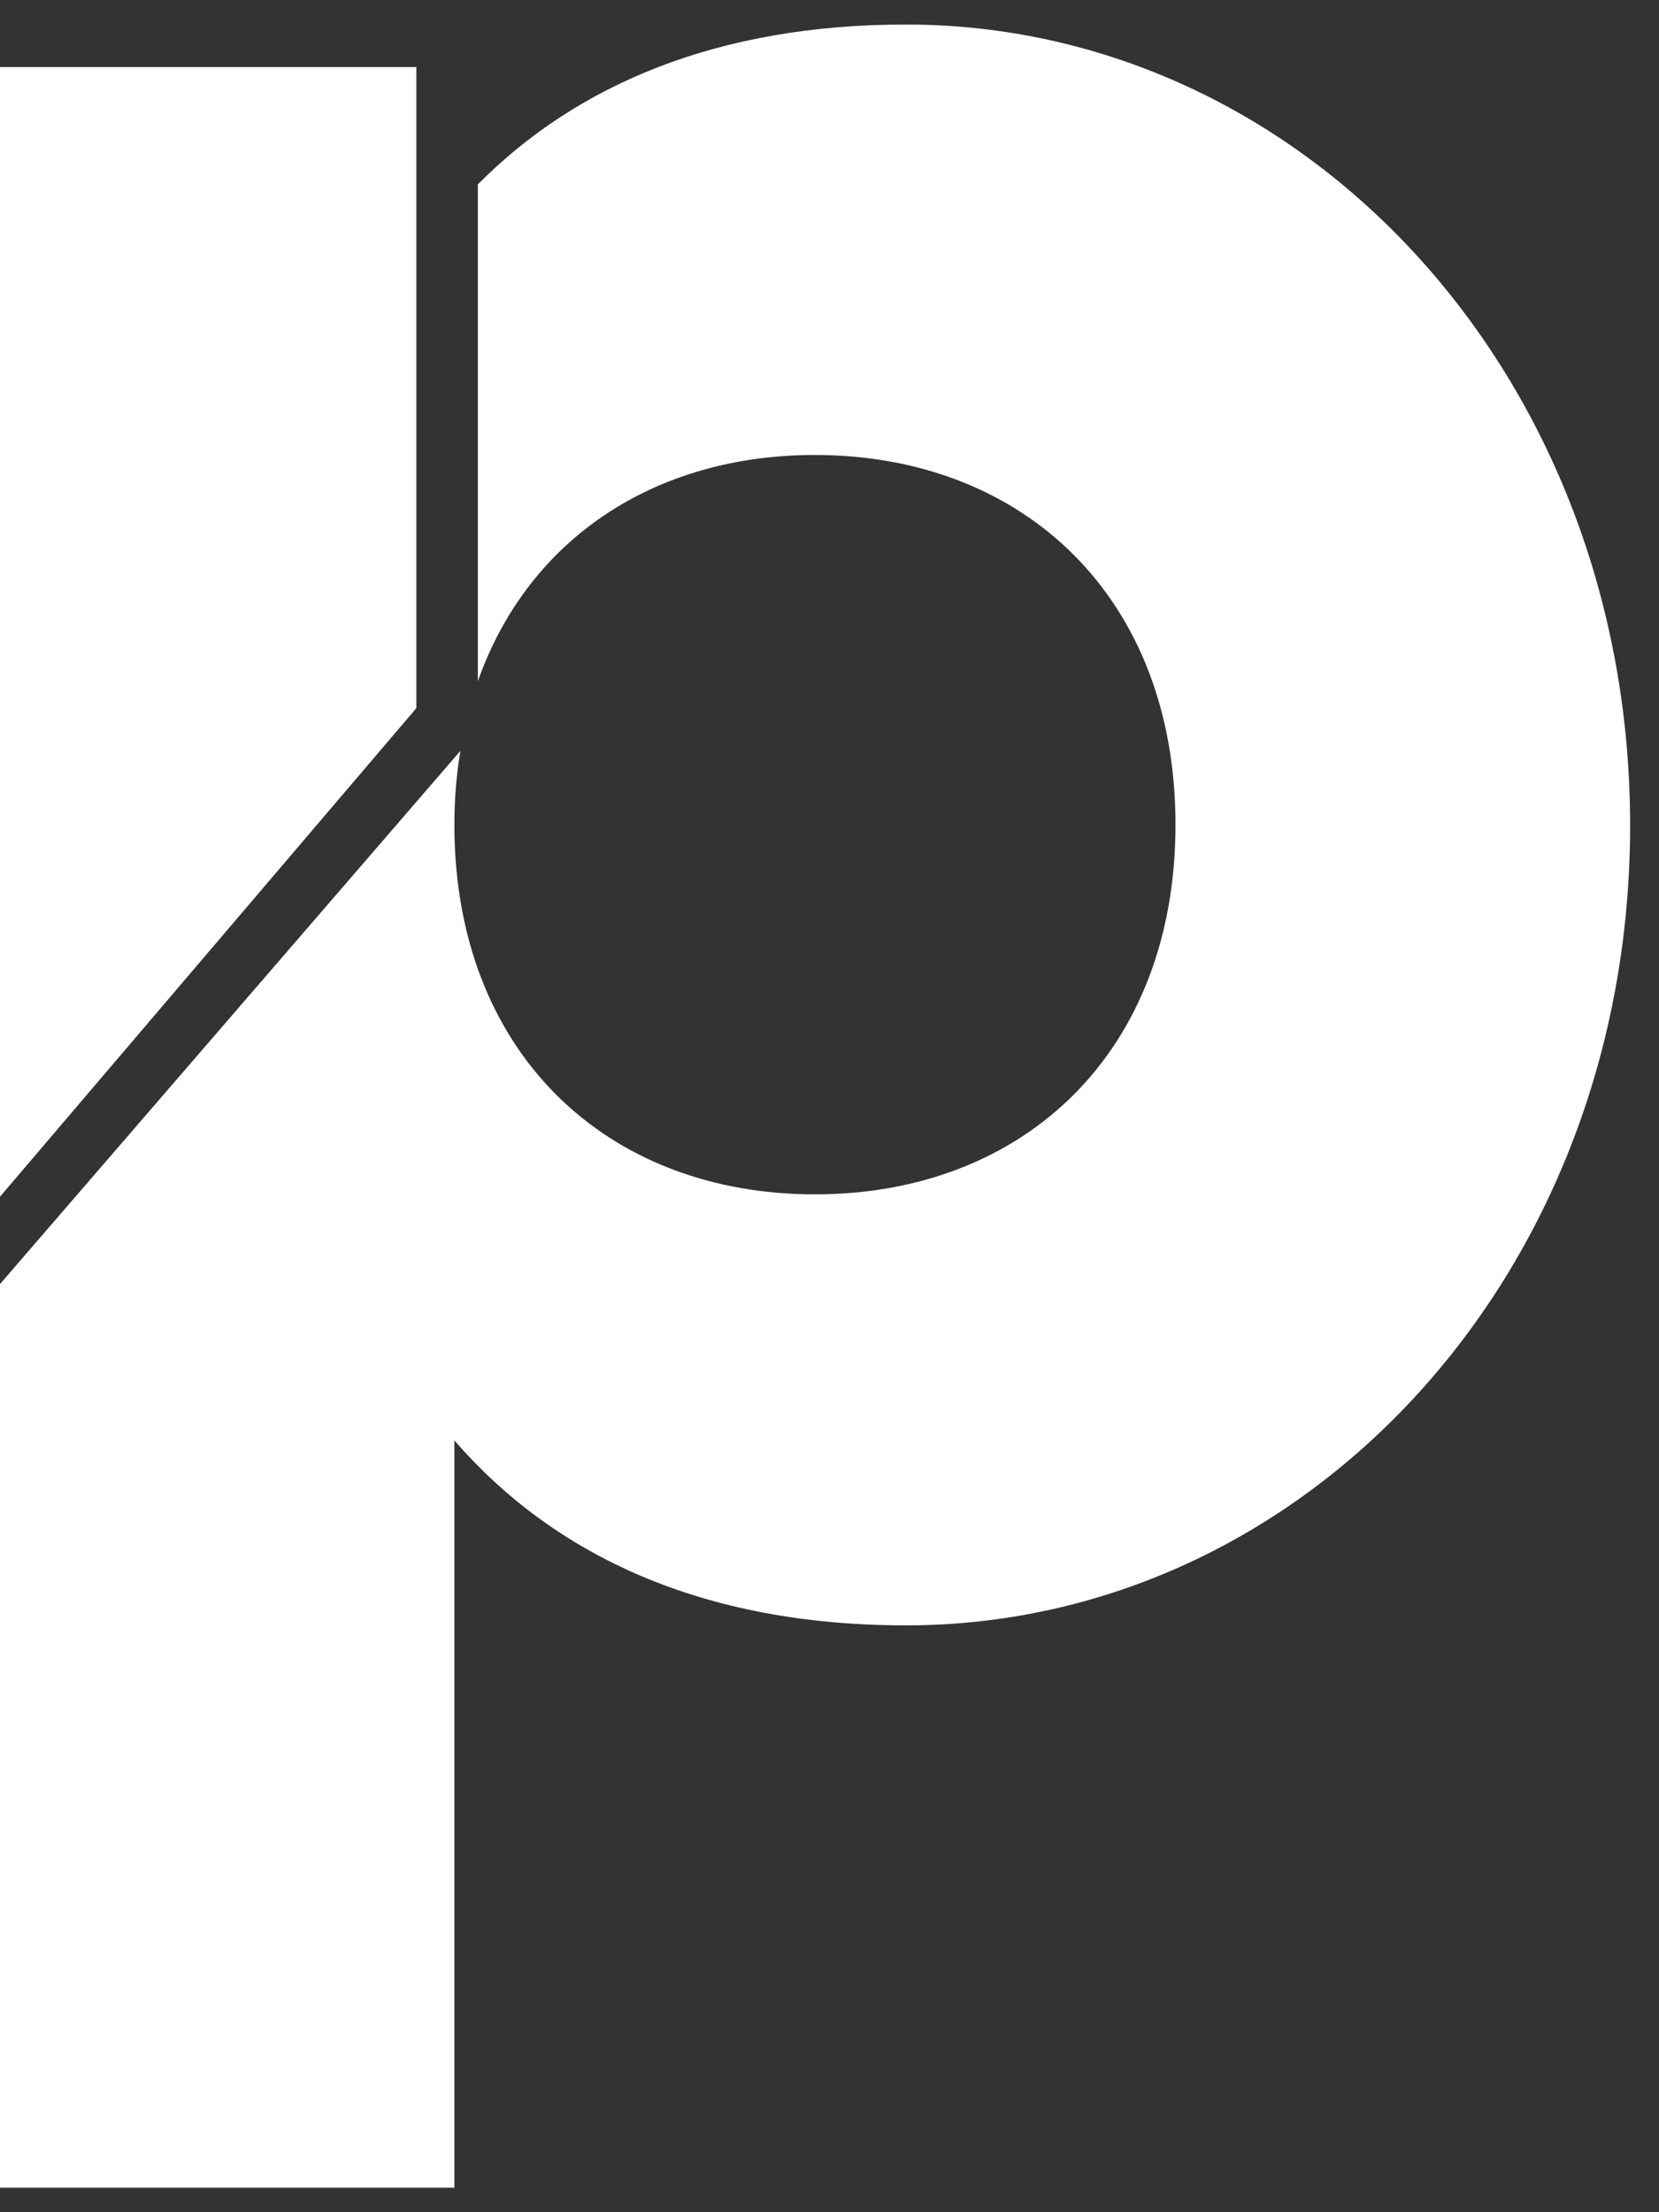
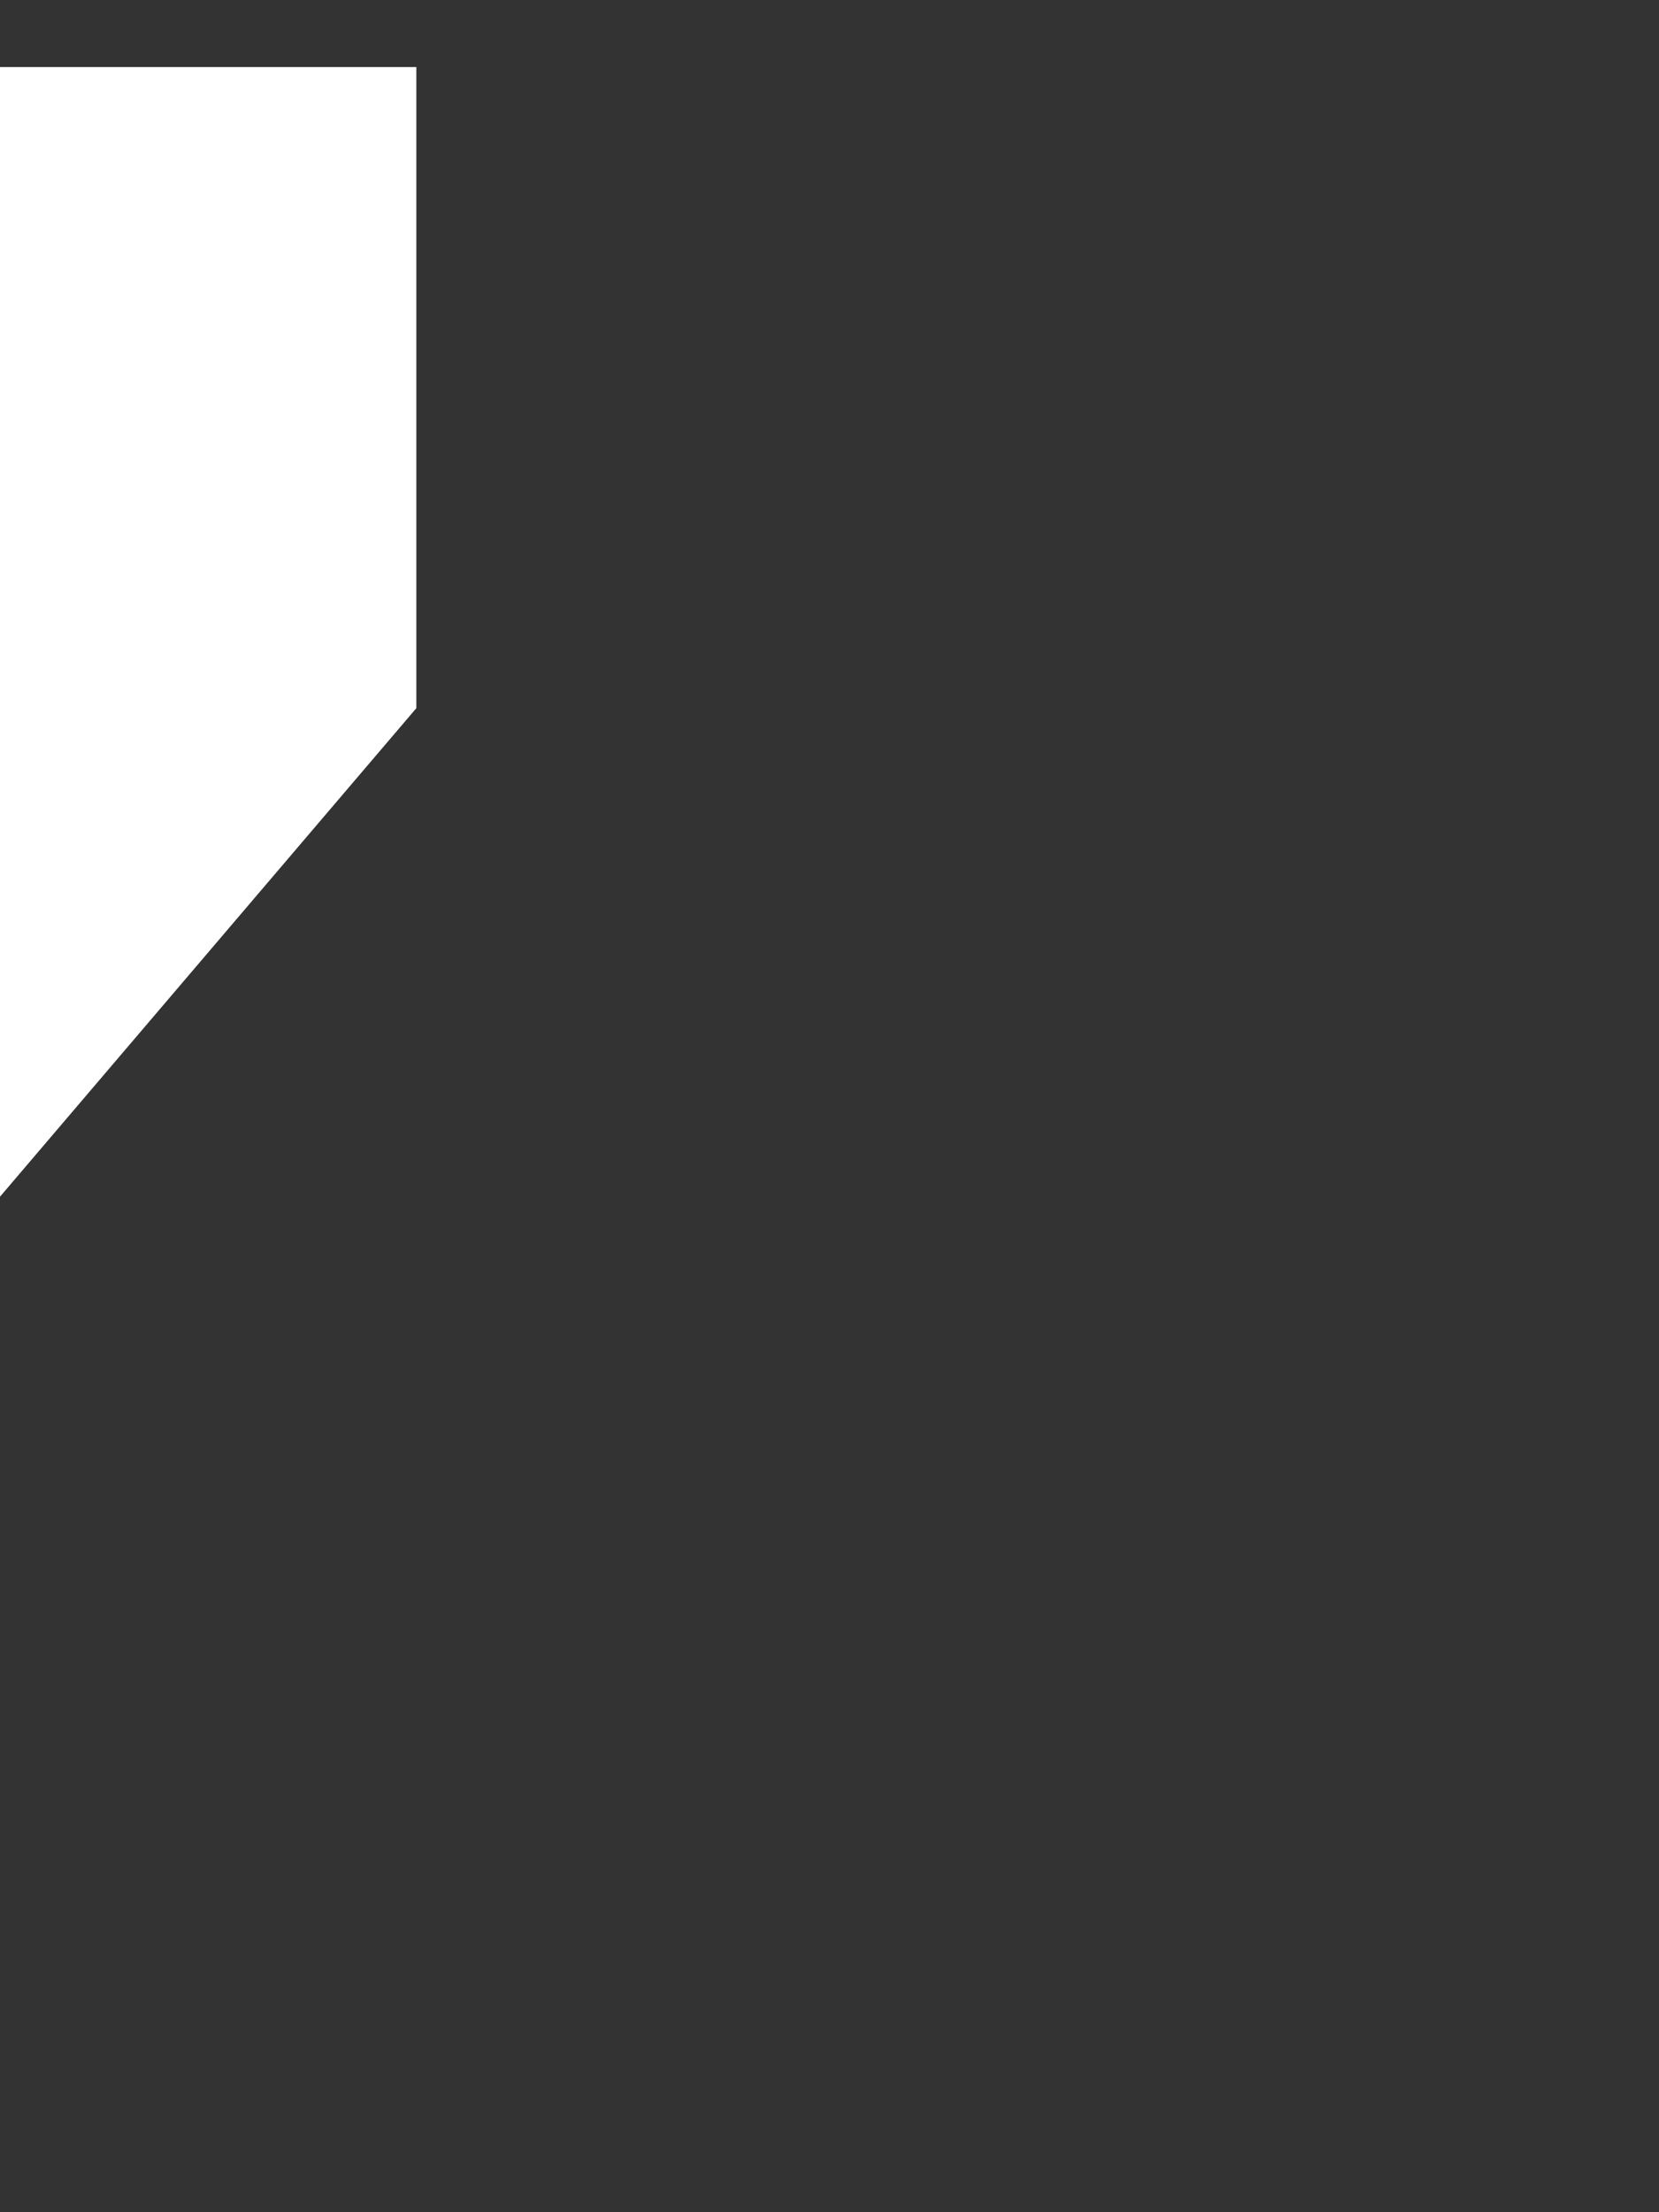
<svg xmlns="http://www.w3.org/2000/svg" width="27" height="36" viewBox="0 0 27 36" fill="none">
  <rect x="0" y="0" width="27" height="36" fill="#333333" stroke="none" />
-   <path d="M6.776 1.091H0V19.474L6.776 11.524V1.091Z" fill="white" />
-   <path d="M14.744 0.399C11.689 0.399 9.393 1.371 7.777 3V11.086C8.592 8.774 10.649 7.404 13.263 7.404C16.657 7.404 19.131 9.72 19.131 13.42C19.131 17.12 16.666 19.436 13.263 19.436C9.86 19.436 7.395 17.12 7.395 13.42C7.394 13.018 7.427 12.616 7.493 12.219L0 20.896V35.601H7.395V23.441C9.024 25.317 11.438 26.45 14.744 26.45C21.205 26.45 26.53 20.781 26.53 13.433C26.53 6.084 21.205 0.399 14.744 0.399Z" fill="white" />
+   <path d="M6.776 1.091H0V19.474L6.776 11.524Z" fill="white" />
</svg>